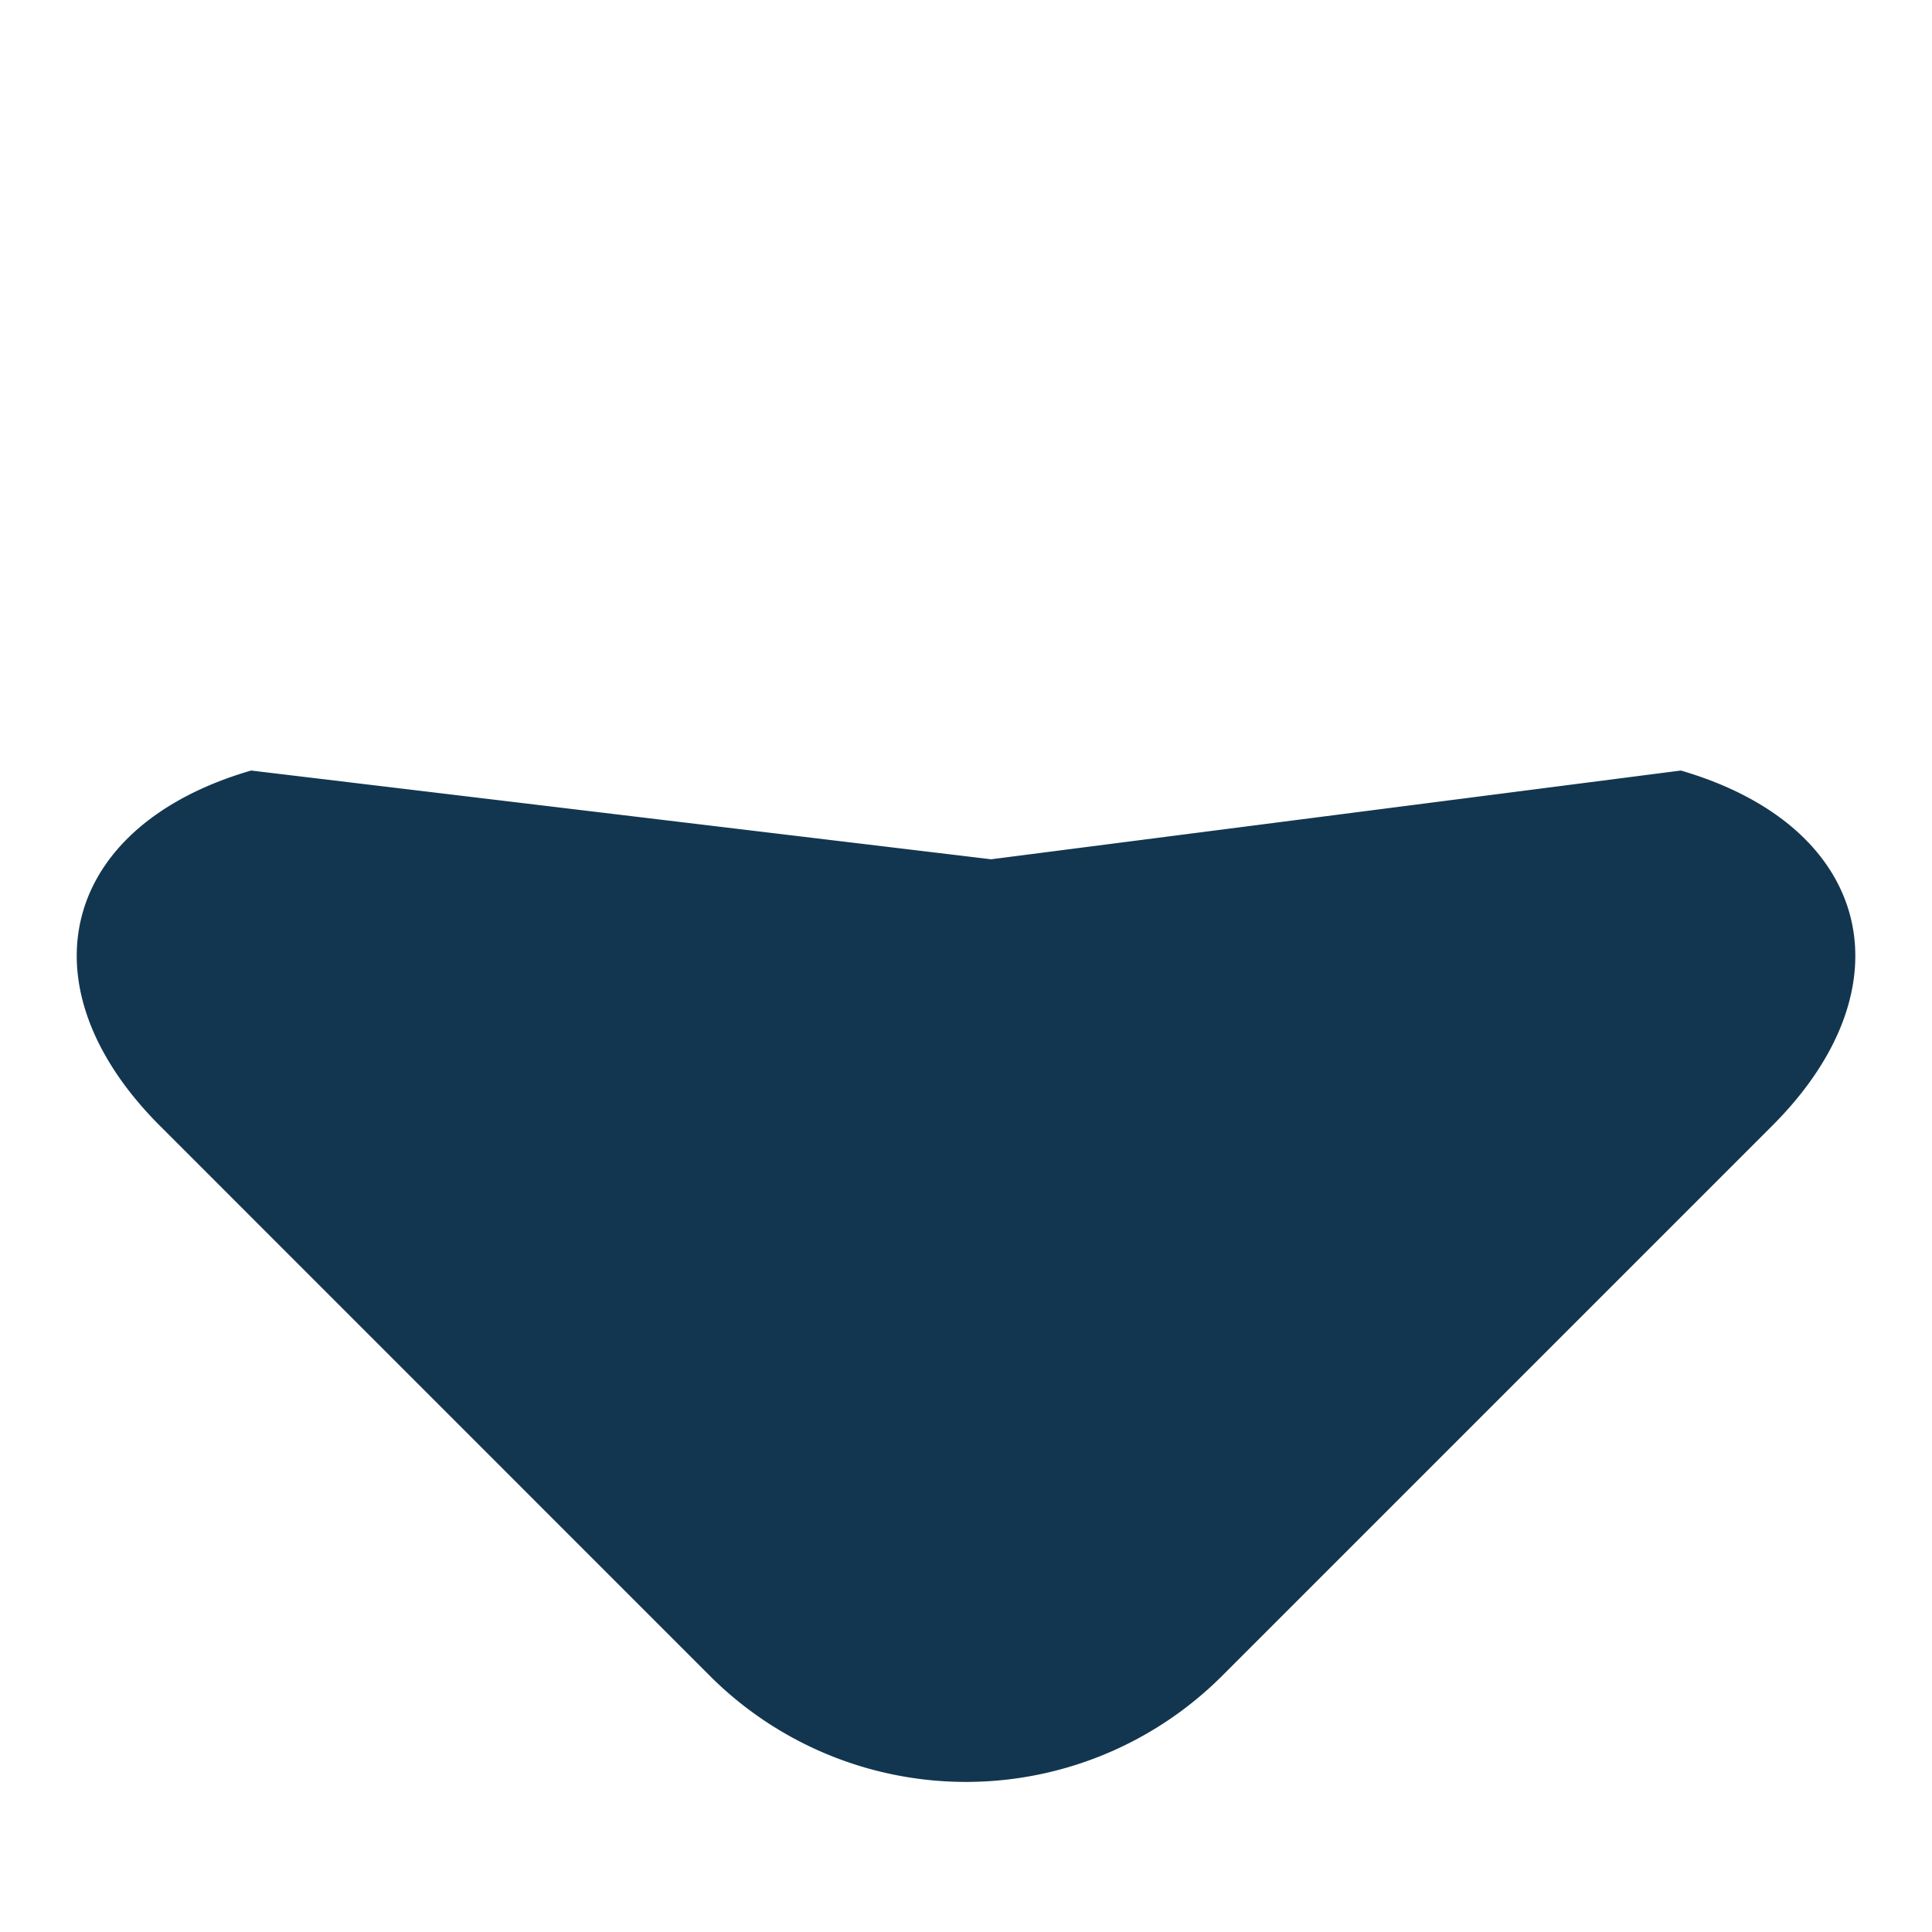
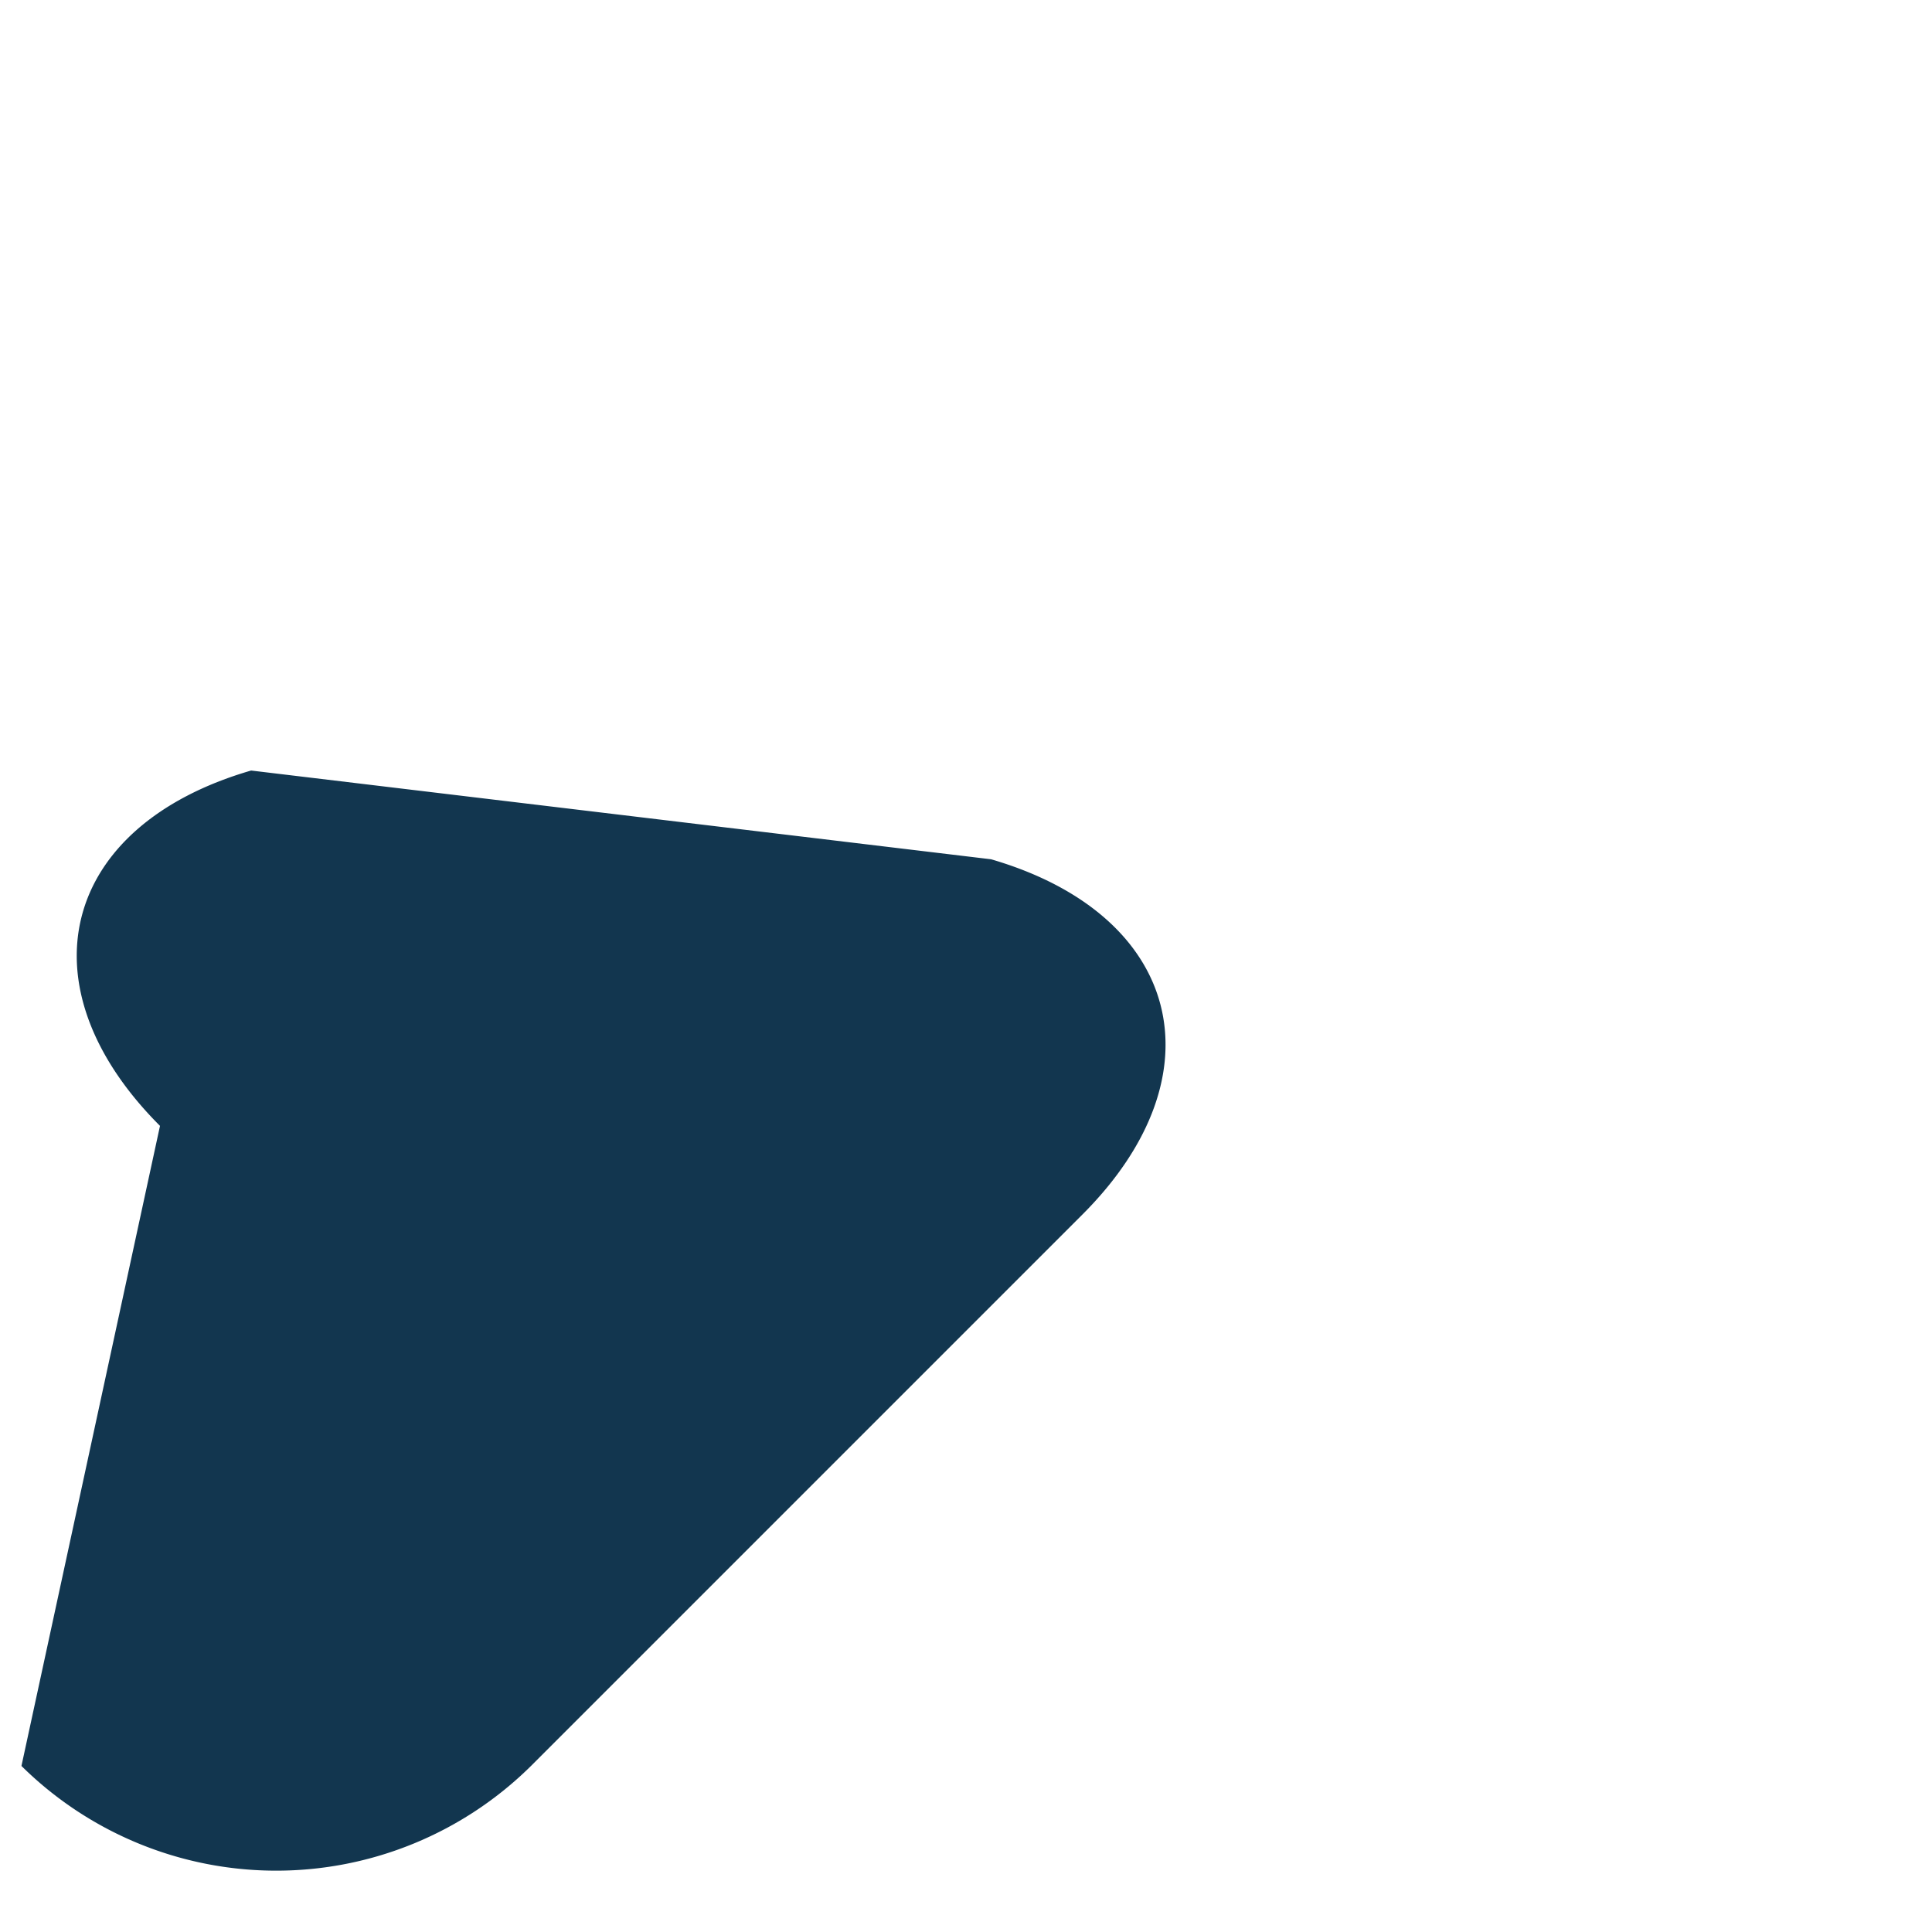
<svg xmlns="http://www.w3.org/2000/svg" width="111.832" height="111.832" viewBox="0 0 111.832 111.832">
  <g id="indicador-1" transform="translate(111.832 55.918) rotate(135)">
-     <path id="Caminho_79" data-name="Caminho 79" d="M243.776,230.875c0,11.472-8.225,16.337-18.274,10.815L198.847,207.77l-31.865-24.6c-5.52-10.059-.654-18.285,10.815-18.278h45.128a20.971,20.971,0,0,1,20.855,20.855Z" transform="translate(-164.705 -164.889)" fill="#12364f" />
+     <path id="Caminho_79" data-name="Caminho 79" d="M243.776,230.875c0,11.472-8.225,16.337-18.274,10.815L198.847,207.77c-5.52-10.059-.654-18.285,10.815-18.278h45.128a20.971,20.971,0,0,1,20.855,20.855Z" transform="translate(-164.705 -164.889)" fill="#12364f" />
  </g>
</svg>